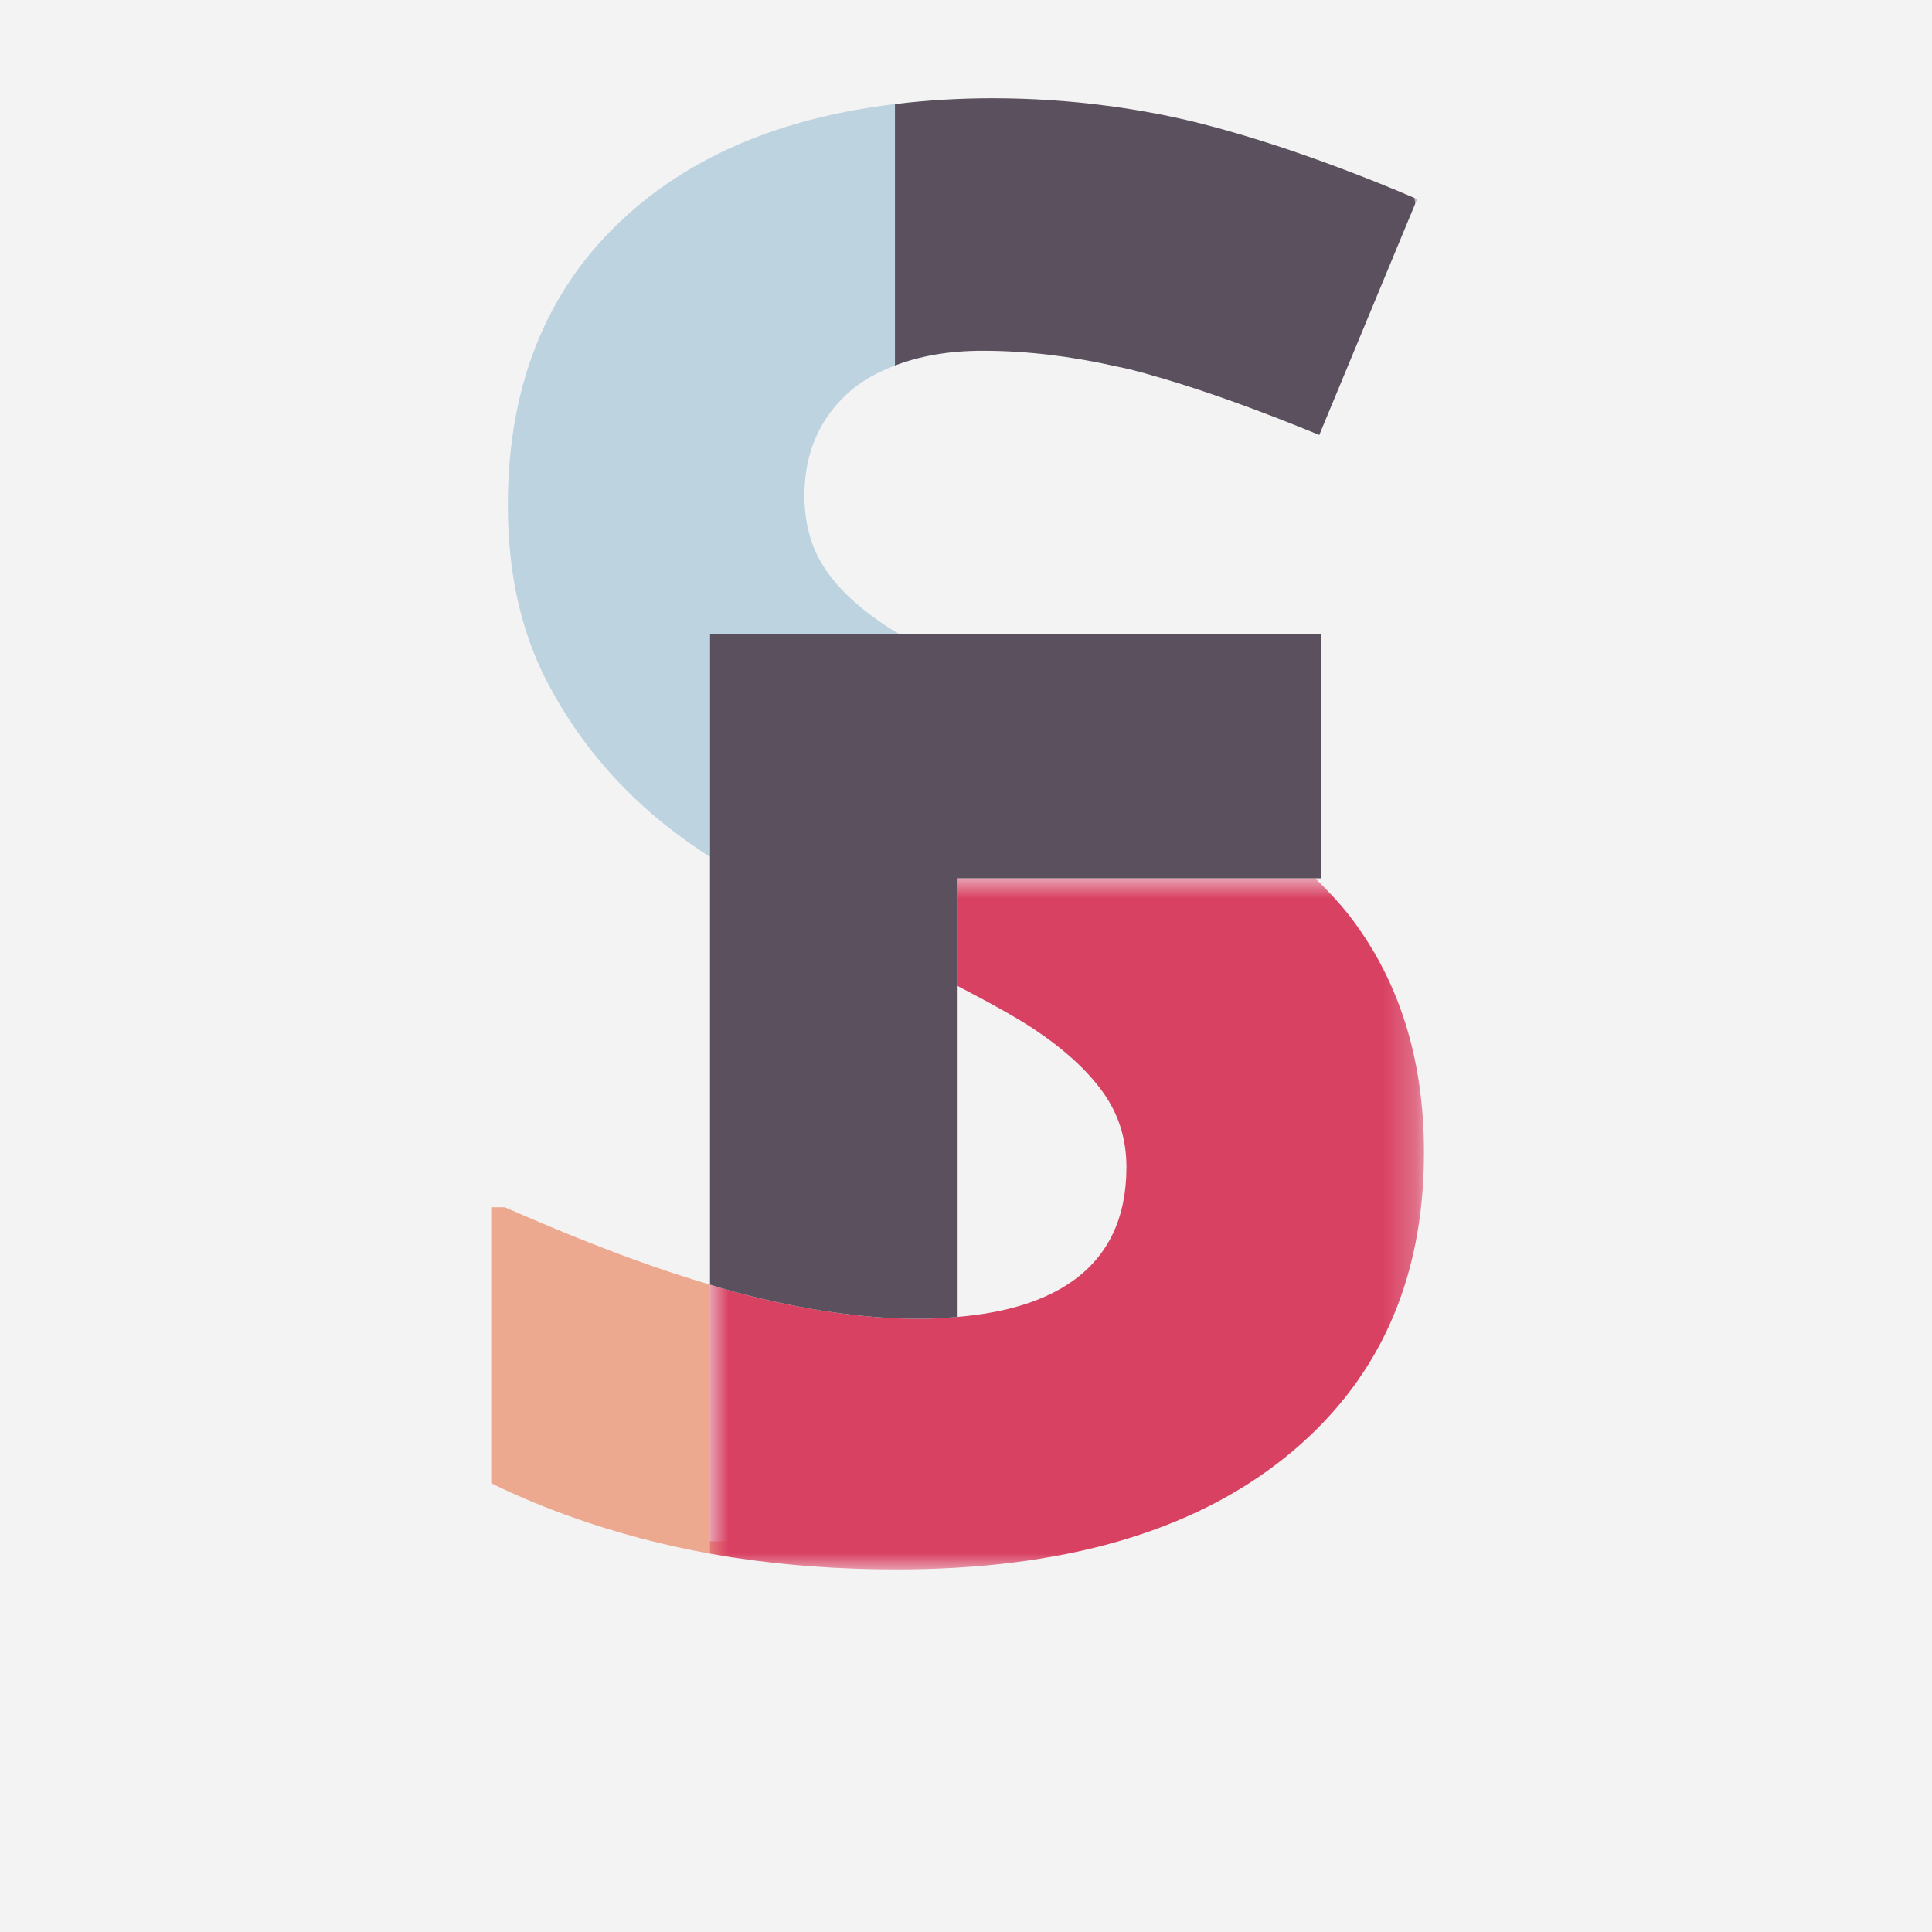
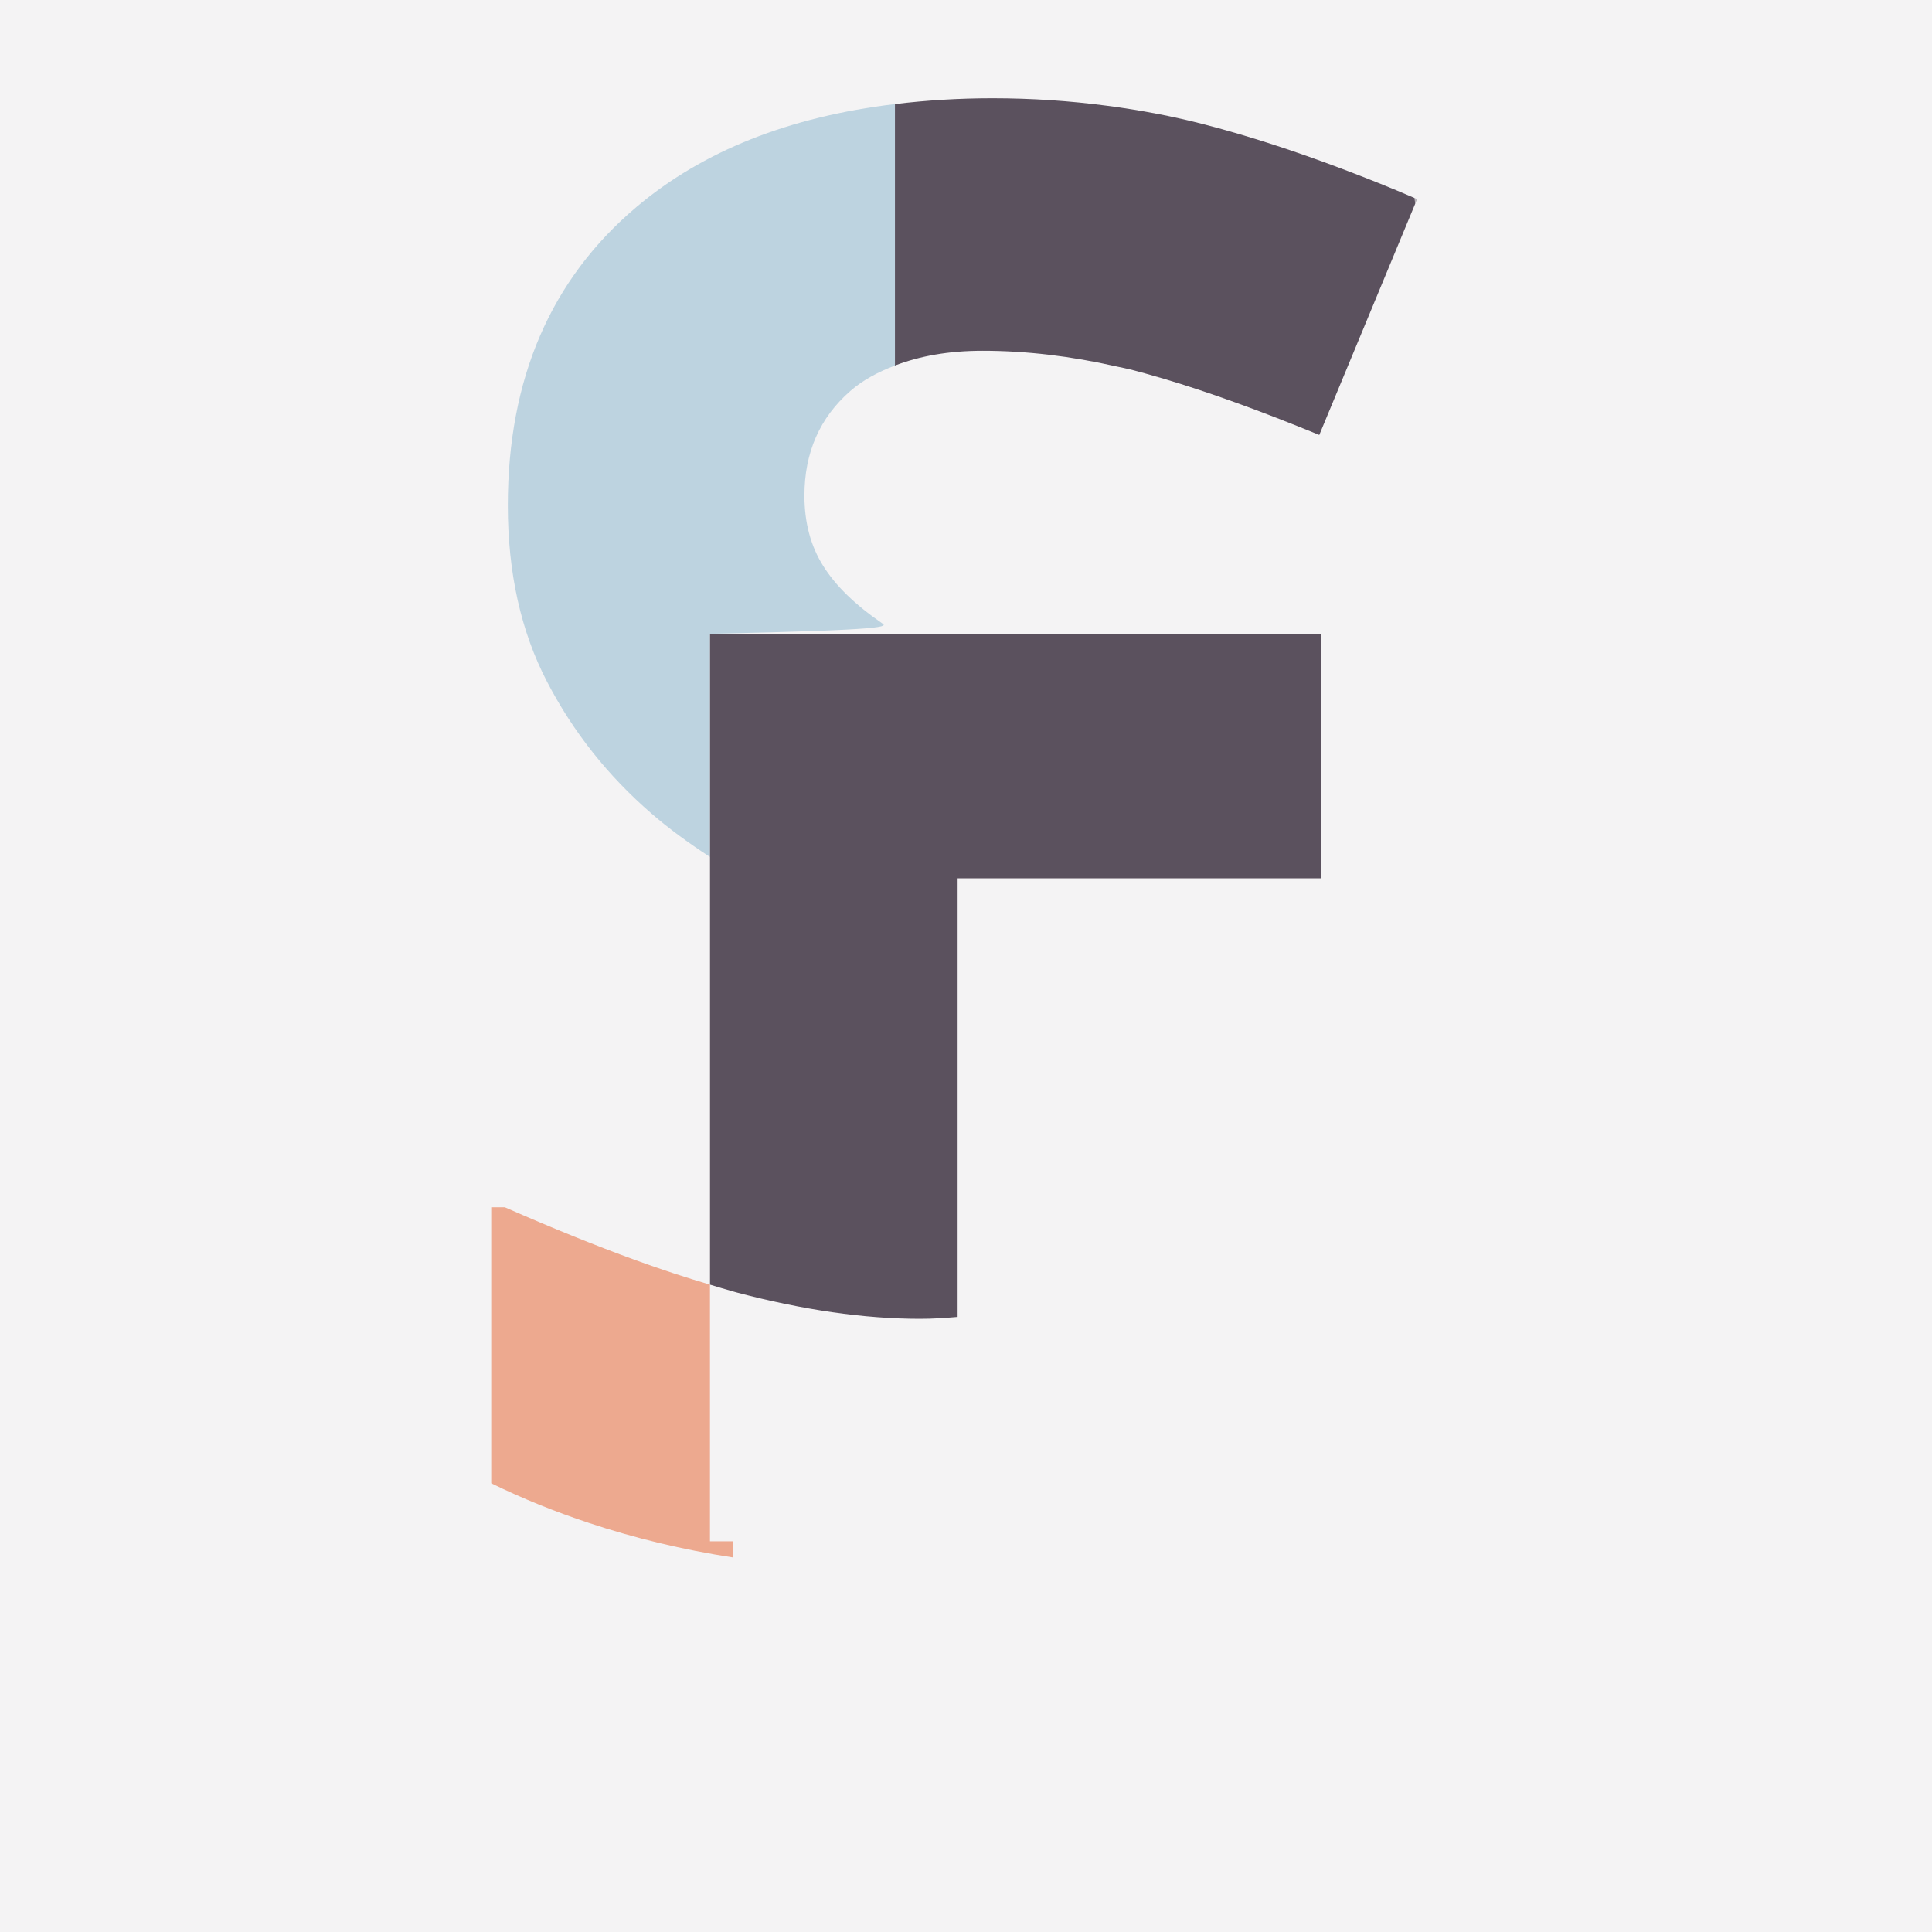
<svg xmlns="http://www.w3.org/2000/svg" xmlns:xlink="http://www.w3.org/1999/xlink" width="59px" height="59px" viewBox="0 0 59 59" version="1.1">
  <title>Group 37</title>
  <desc>Created with Sketch.</desc>
  <defs>
    <polygon id="path-1" points="0.976 0.771 1.704 0.771 1.704 1.727 0.976 1.727" />
-     <polygon id="path-3" points="0.942 0.894 22.748 0.894 22.748 22 0.942 22" />
  </defs>
  <g id="Page-1" stroke="none" stroke-width="1" fill="none" fill-rule="evenodd">
    <g id="Digital-Design-Social-Media-Webentwicklung--mit-HTML-und-CSS-Screendesigner-JavaScript--Framework-React-Adobe-InDesign-AffinityProjektmanagement-Printdesign-3.-UX-Design-mit------Sketch-Screendesign--mit-Figma-Branded-UX-&amp;--Design-ThinkingSEO-&amp;-SEA-WordPress-PHP-&amp;-MySQL-Sound--&amp;-Videodesign-Webdesign-UX/UI-Designer-Animation-Design-9.-Adobe--After-Effects-9.-Adobe--After-Effects-8.-Adobe-Illustrator--Videojournalist-5.-Adobe-Photoshop-Webentwicklung-Google-Ads-Online-Marketing--Management-Online-Marketing-&amp;--Mobile-Marketing-Content-Manager-JavaScript/ECMA-Screendesign-&amp;--UI-Design-mit-Sketch-Screendesign-mit--Adobe-XD-Flutter-Frontend-DeveloperE-Commerce-Google-Analytics-Usability-&amp;-User-Experience-" transform="translate(-501, -113)">
      <g id="Group-37" transform="translate(501, 113)">
        <rect id="Rectangle-Copy-11" fill="#F4F3F4" x="-2.84217094e-14" y="0" width="59" height="59" />
        <path d="M21.681,47.07 L21.681,39.231 C20.972,39.022 20.223,38.779 19.415,38.485 C18.195,38.042 16.862,37.503 15.417,36.868 L15.001,36.868 L15.001,45.297 C15.954,45.764 16.948,46.164 17.979,46.506 C19.378,46.971 20.844,47.326 22.384,47.562 L22.384,47.07 L21.681,47.07 Z" id="Fill-1" fill="#EDA98F" />
-         <path d="M19.903,24.851 C20.401,25.283 20.995,25.723 21.681,26.169 L21.681,19.355 L27.447,19.355 C27.253,19.239 27.077,19.13 26.942,19.037 C26.115,18.469 25.511,17.882 25.134,17.273 C24.754,16.666 24.566,15.953 24.566,15.136 C24.566,13.821 25.033,12.755 25.971,11.938 C26.35,11.607 26.816,11.36 27.33,11.163 L27.33,3.178 C24.103,3.565 21.467,4.606 19.44,6.318 C16.818,8.53 15.508,11.569 15.508,15.435 C15.508,17.488 15.906,19.281 16.704,20.815 C17.5,22.351 18.567,23.696 19.903,24.851" id="Fill-3" fill="#BDD3E0" />
+         <path d="M19.903,24.851 C20.401,25.283 20.995,25.723 21.681,26.169 L21.681,19.355 C27.253,19.239 27.077,19.13 26.942,19.037 C26.115,18.469 25.511,17.882 25.134,17.273 C24.754,16.666 24.566,15.953 24.566,15.136 C24.566,13.821 25.033,12.755 25.971,11.938 C26.35,11.607 26.816,11.36 27.33,11.163 L27.33,3.178 C24.103,3.565 21.467,4.606 19.44,6.318 C16.818,8.53 15.508,11.569 15.508,15.435 C15.508,17.488 15.906,19.281 16.704,20.815 C17.5,22.351 18.567,23.696 19.903,24.851" id="Fill-3" fill="#BDD3E0" />
        <g id="Group-7" transform="translate(41.783, 4.883)">
          <mask id="mask-2" fill="white">
            <use xlink:href="#path-1" />
          </mask>
          <g id="Clip-6" />
          <path d="M1.495,1.196 C1.467,1.184 1.441,1.174 1.414,1.162 L1.436,1.336 L1.495,1.196 Z" id="Fill-5" fill="#5B515E" mask="url(#mask-2)" />
        </g>
        <path d="M43.197,6.046 C42.445,5.721 41.707,5.429 40.977,5.153 C39.548,4.614 38.155,4.158 36.807,3.807 C35.836,3.554 34.84,3.365 33.822,3.231 C32.678,3.08 31.507,3 30.305,3 C29.26,3 28.272,3.065 27.33,3.178 L27.33,11.163 C28.084,10.874 28.964,10.712 30.006,10.712 C31.347,10.712 32.71,10.877 34.092,11.19 C34.23,11.221 34.367,11.246 34.505,11.28 C34.828,11.361 35.179,11.461 35.54,11.567 C36.876,11.963 38.452,12.529 40.289,13.283 L43.219,6.22 L43.197,6.046 Z" id="Fill-8" fill="#5B515E" />
        <g id="Group-12" transform="translate(20.739, 25.927)">
          <mask id="mask-4" fill="white">
            <use xlink:href="#path-3" />
          </mask>
          <g id="Clip-11" />
          <path d="M20.477,2.047 C20.179,1.663 19.819,1.278 19.423,0.894 L8.504,0.894 L8.504,4.183 C9.555,4.728 10.338,5.169 10.837,5.5 C11.763,6.118 12.466,6.76 12.944,7.428 C13.422,8.096 13.661,8.858 13.661,9.715 C13.661,11.249 13.118,12.405 12.032,13.183 C11.164,13.804 9.978,14.165 8.504,14.289 C8.135,14.321 7.761,14.348 7.354,14.348 C5.66,14.348 3.791,14.079 1.749,13.541 C1.716,13.533 1.678,13.519 1.645,13.511 C1.421,13.45 1.175,13.372 0.942,13.303 L0.942,21.143 L0.942,21.517 L1.645,21.635 C3.235,21.878 4.897,22 6.636,22 C11.697,22 15.649,20.865 18.489,18.593 C21.329,16.321 22.748,13.212 22.748,9.267 C22.748,6.417 21.99,4.01 20.477,2.047" id="Fill-10" fill="#D94162" mask="url(#mask-4)" />
        </g>
        <path d="M29.244,19.356 L29.244,19.356 L27.447,19.356 L21.682,19.356 L21.682,26.17 L21.682,39.231 C21.915,39.3 22.161,39.378 22.384,39.438 C22.417,39.447 22.455,39.46 22.489,39.468 C24.53,40.007 26.398,40.275 28.093,40.275 C28.501,40.275 28.874,40.249 29.244,40.217 L29.244,30.111 L29.244,26.822 L40.162,26.822 L40.334,26.822 L40.334,19.356 L29.244,19.356 Z" id="Fill-13" fill="#5B515E" />
      </g>
    </g>
  </g>
</svg>